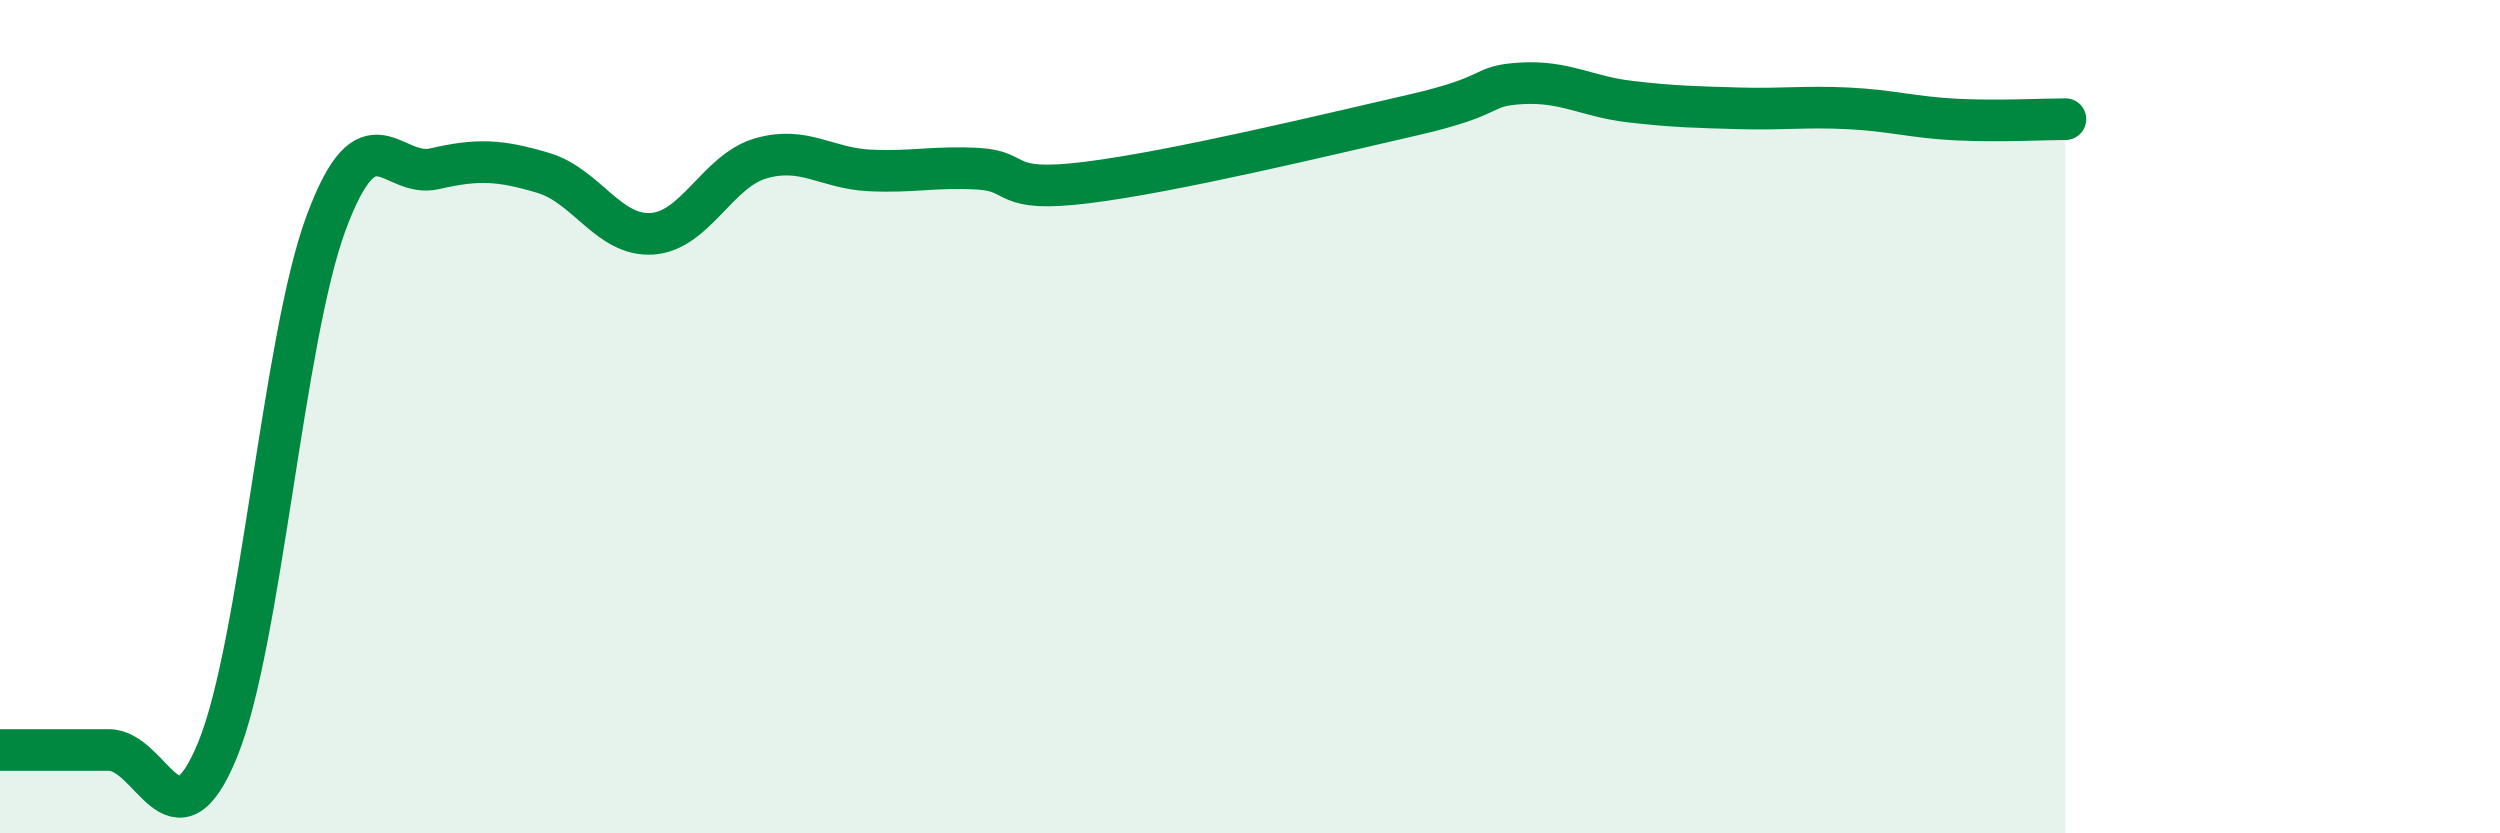
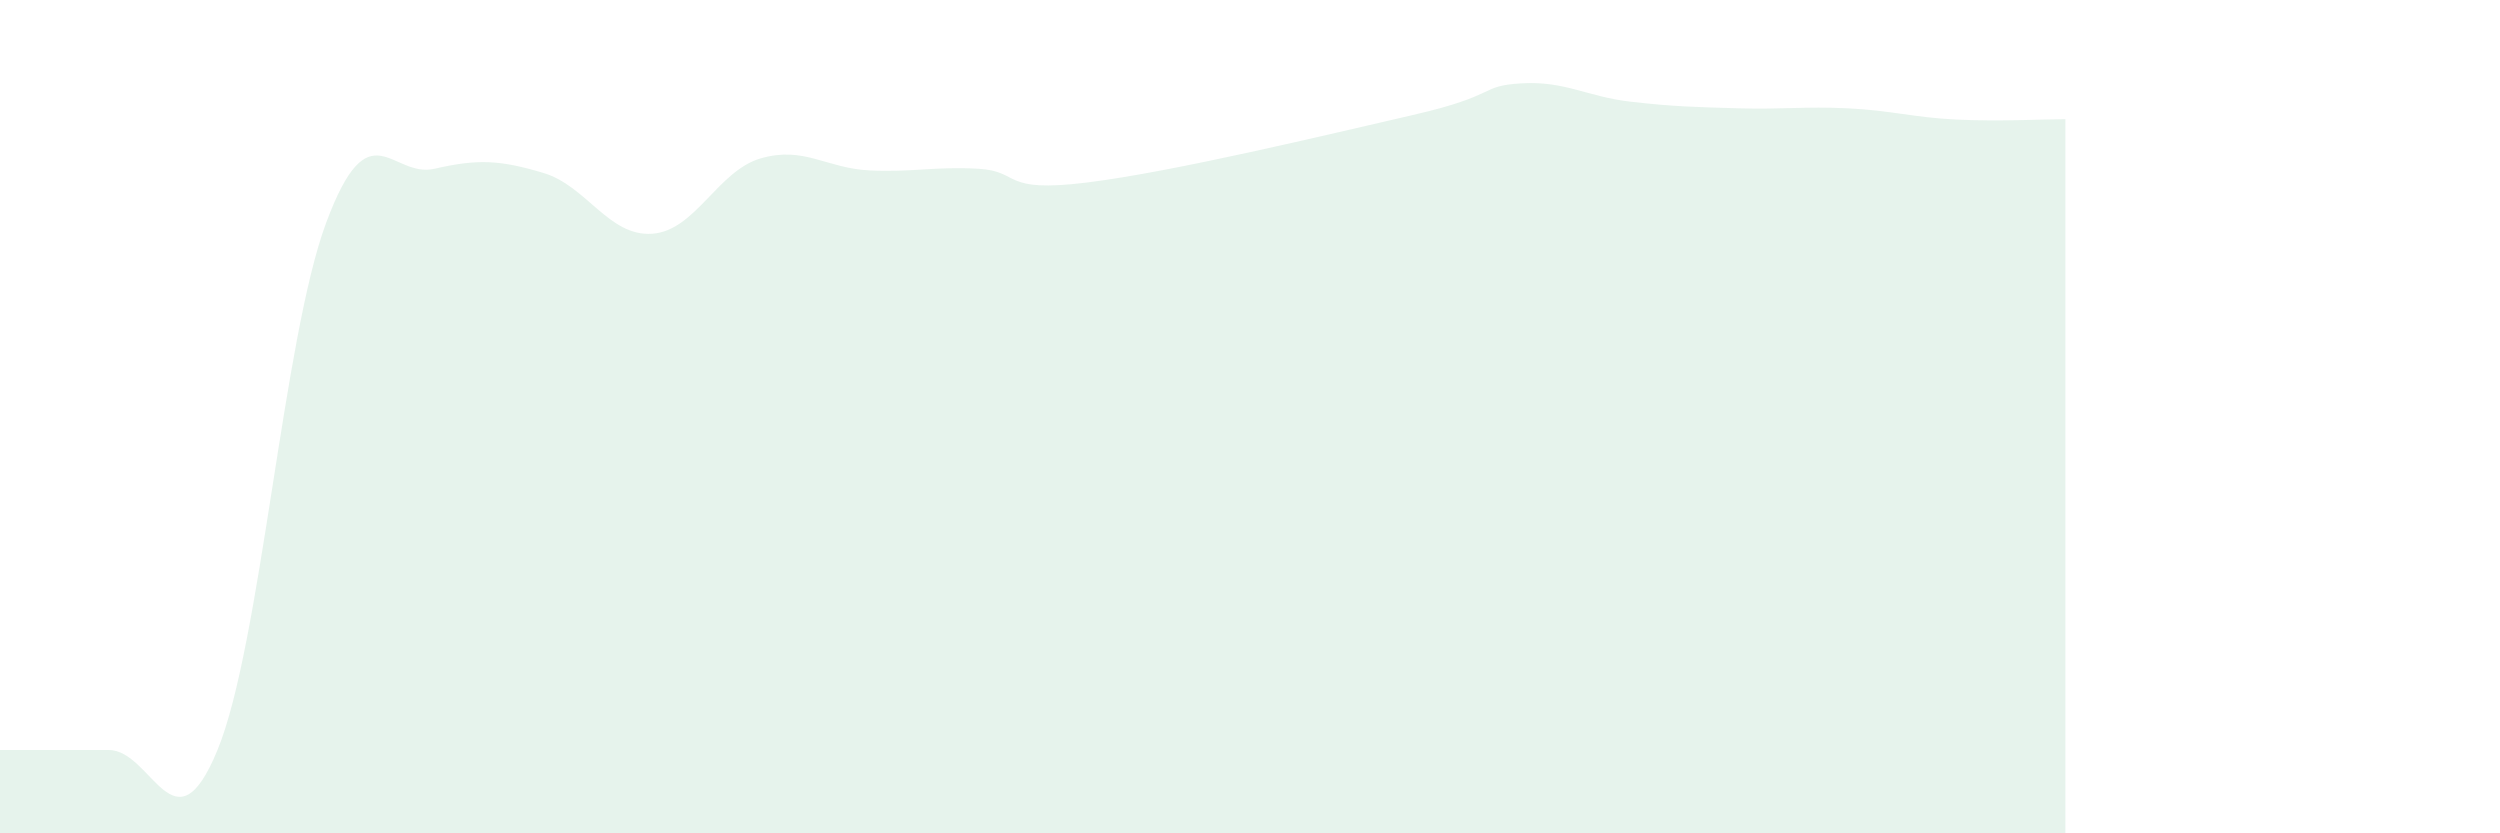
<svg xmlns="http://www.w3.org/2000/svg" width="60" height="20" viewBox="0 0 60 20">
  <path d="M 0,18 C 0.52,18 1.57,18 2.61,18 C 3.65,18 4.18,20.53 5.22,18 C 6.26,15.47 6.79,8.13 7.83,5.34 C 8.87,2.55 9.39,4.29 10.43,4.05 C 11.47,3.81 12,3.84 13.04,4.15 C 14.08,4.46 14.61,5.68 15.65,5.61 C 16.69,5.54 17.22,4.1 18.26,3.8 C 19.3,3.5 19.83,4.04 20.87,4.09 C 21.91,4.14 22.44,3.99 23.48,4.05 C 24.52,4.11 24,4.64 26.09,4.38 C 28.18,4.12 31.82,3.24 33.91,2.76 C 36,2.28 35.48,2.06 36.52,2 C 37.56,1.94 38.09,2.32 39.13,2.44 C 40.17,2.56 40.7,2.57 41.74,2.6 C 42.78,2.63 43.31,2.55 44.35,2.6 C 45.39,2.65 45.92,2.82 46.96,2.87 C 48,2.92 49.05,2.86 49.57,2.86L49.57 20L0 20Z" fill="#008740" opacity="0.1" stroke-linecap="round" stroke-linejoin="round" />
-   <path d="M 0,18 C 0.52,18 1.57,18 2.61,18 C 3.65,18 4.18,20.53 5.22,18 C 6.26,15.47 6.79,8.13 7.83,5.34 C 8.87,2.55 9.39,4.29 10.43,4.05 C 11.47,3.81 12,3.84 13.04,4.15 C 14.08,4.46 14.61,5.68 15.65,5.61 C 16.69,5.54 17.22,4.1 18.26,3.8 C 19.3,3.5 19.83,4.04 20.87,4.09 C 21.91,4.14 22.44,3.99 23.48,4.05 C 24.52,4.11 24,4.64 26.09,4.38 C 28.18,4.12 31.82,3.24 33.91,2.76 C 36,2.28 35.48,2.06 36.52,2 C 37.56,1.94 38.09,2.32 39.13,2.44 C 40.17,2.56 40.7,2.57 41.74,2.6 C 42.78,2.63 43.31,2.55 44.35,2.6 C 45.39,2.65 45.92,2.82 46.96,2.87 C 48,2.92 49.05,2.86 49.57,2.86" stroke="#008740" stroke-width="1" fill="none" stroke-linecap="round" stroke-linejoin="round" />
</svg>